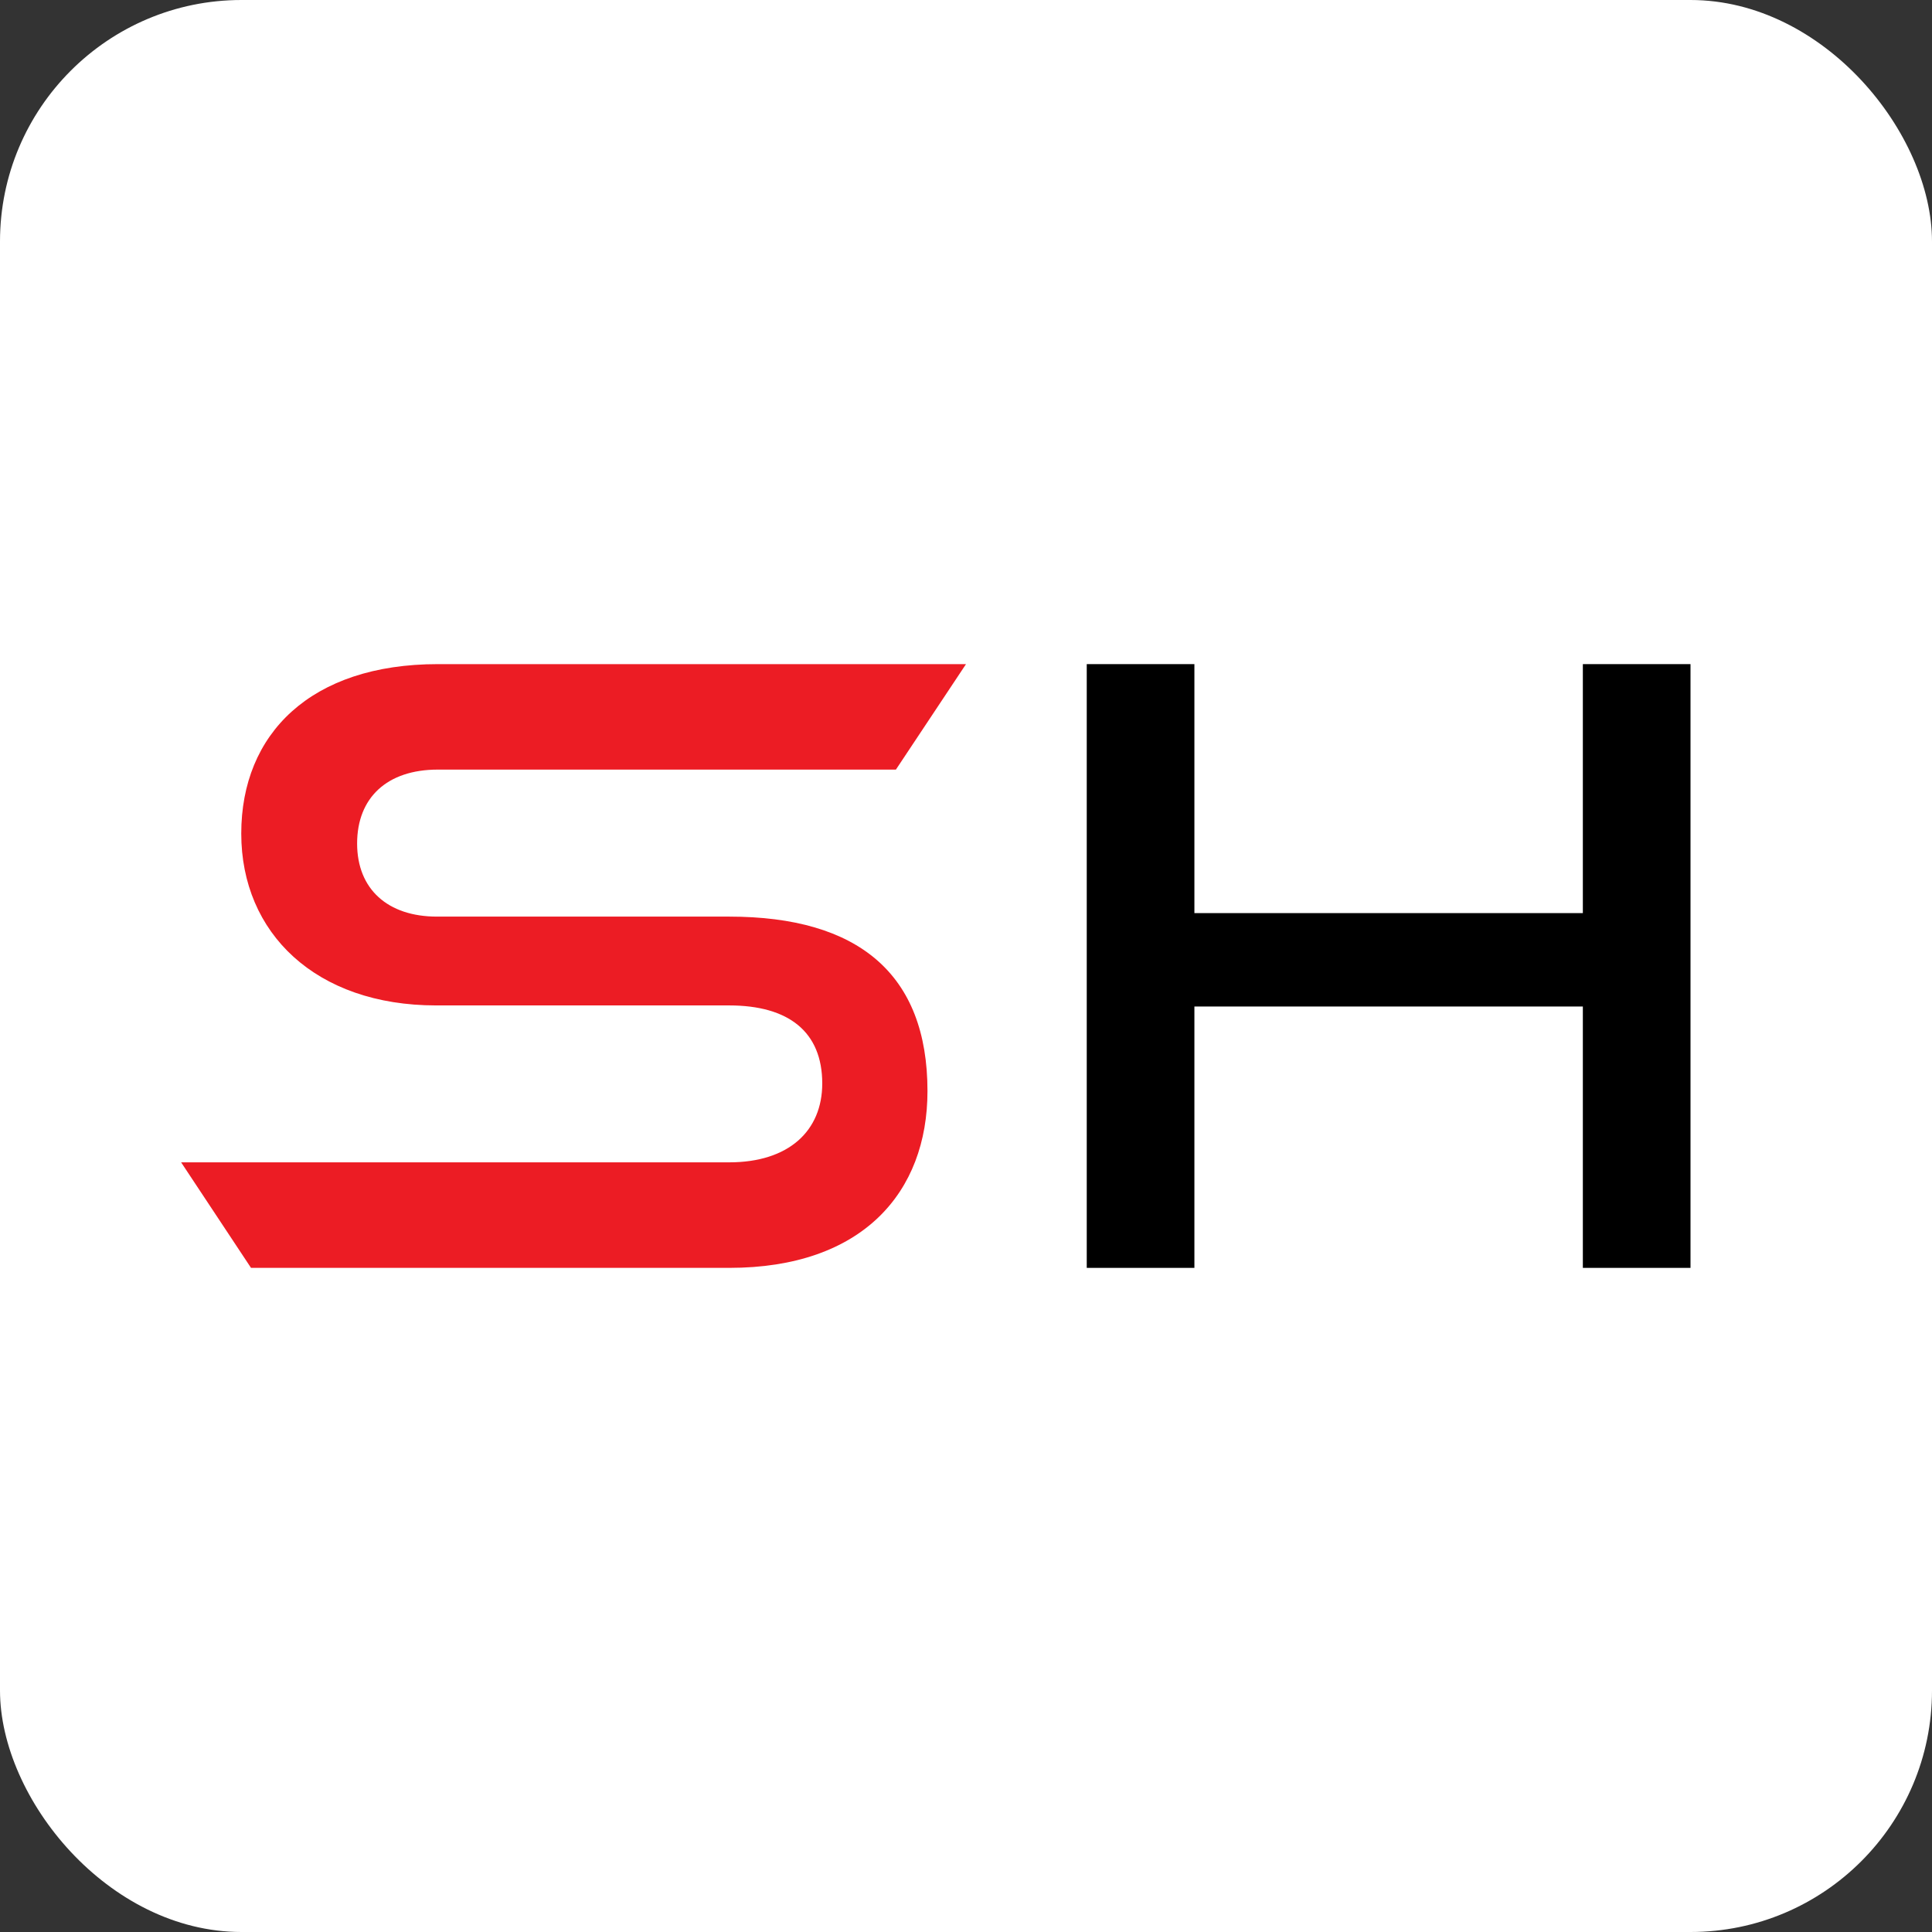
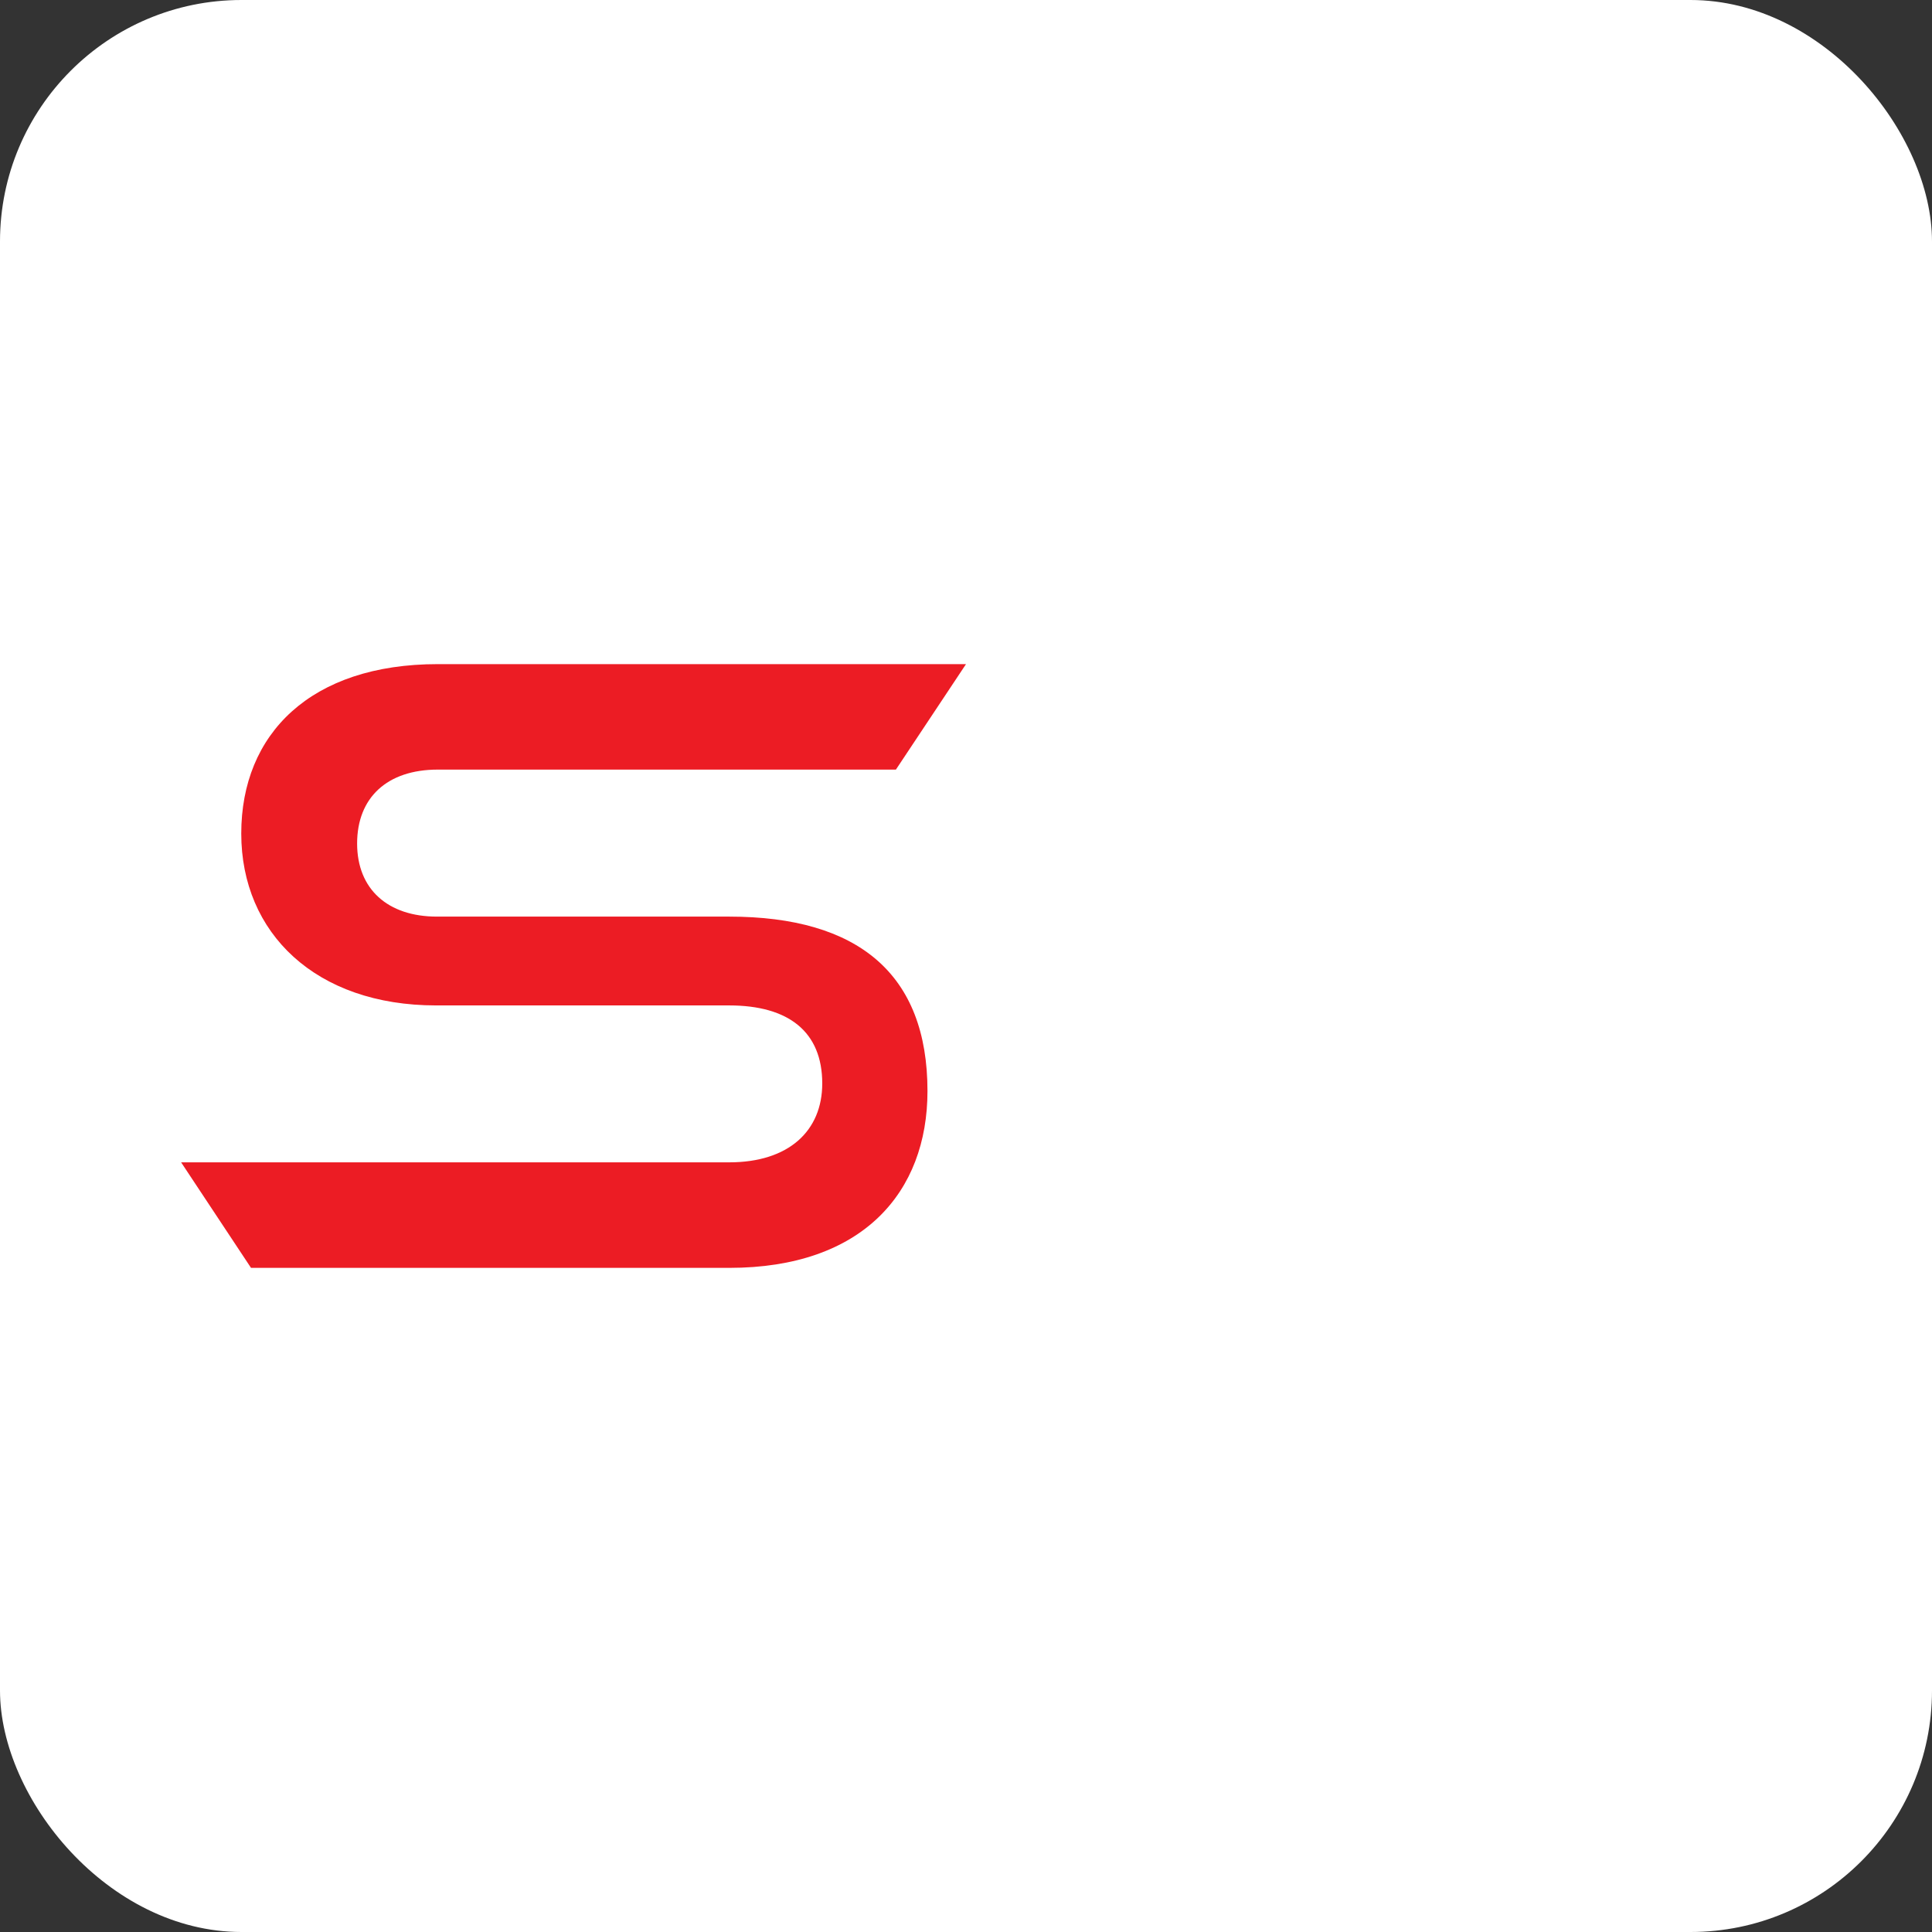
<svg xmlns="http://www.w3.org/2000/svg" fill="none" viewBox="0 0 32 32" height="32" width="32">
  <rect x="0" y="0" width="32" height="32" fill="#333333" stroke="none" />
  <rect fill="white" rx="4" height="32" width="32" />
-   <path fill="black" d="M18 21V11H19.783V21H18ZM26.217 21V16.671H19.389V15.124H26.217V11H28V21H26.217Z" />
  <path fill="#EC1C24" d="M4.157 20.999L3 19.252H12.078C13.066 19.252 13.619 18.729 13.619 17.946C13.619 17.093 13.066 16.653 12.078 16.653H7.223C5.231 16.653 3.996 15.456 3.996 13.806C3.996 12.155 5.145 11 7.252 11H16L14.839 12.747H7.252C6.409 12.747 5.915 13.214 5.915 13.971C5.915 14.729 6.424 15.182 7.238 15.182H12.078C14.215 15.182 15.362 16.131 15.362 18.071C15.362 19.748 14.287 21 12.078 21H4.157V20.999Z" />
</svg>